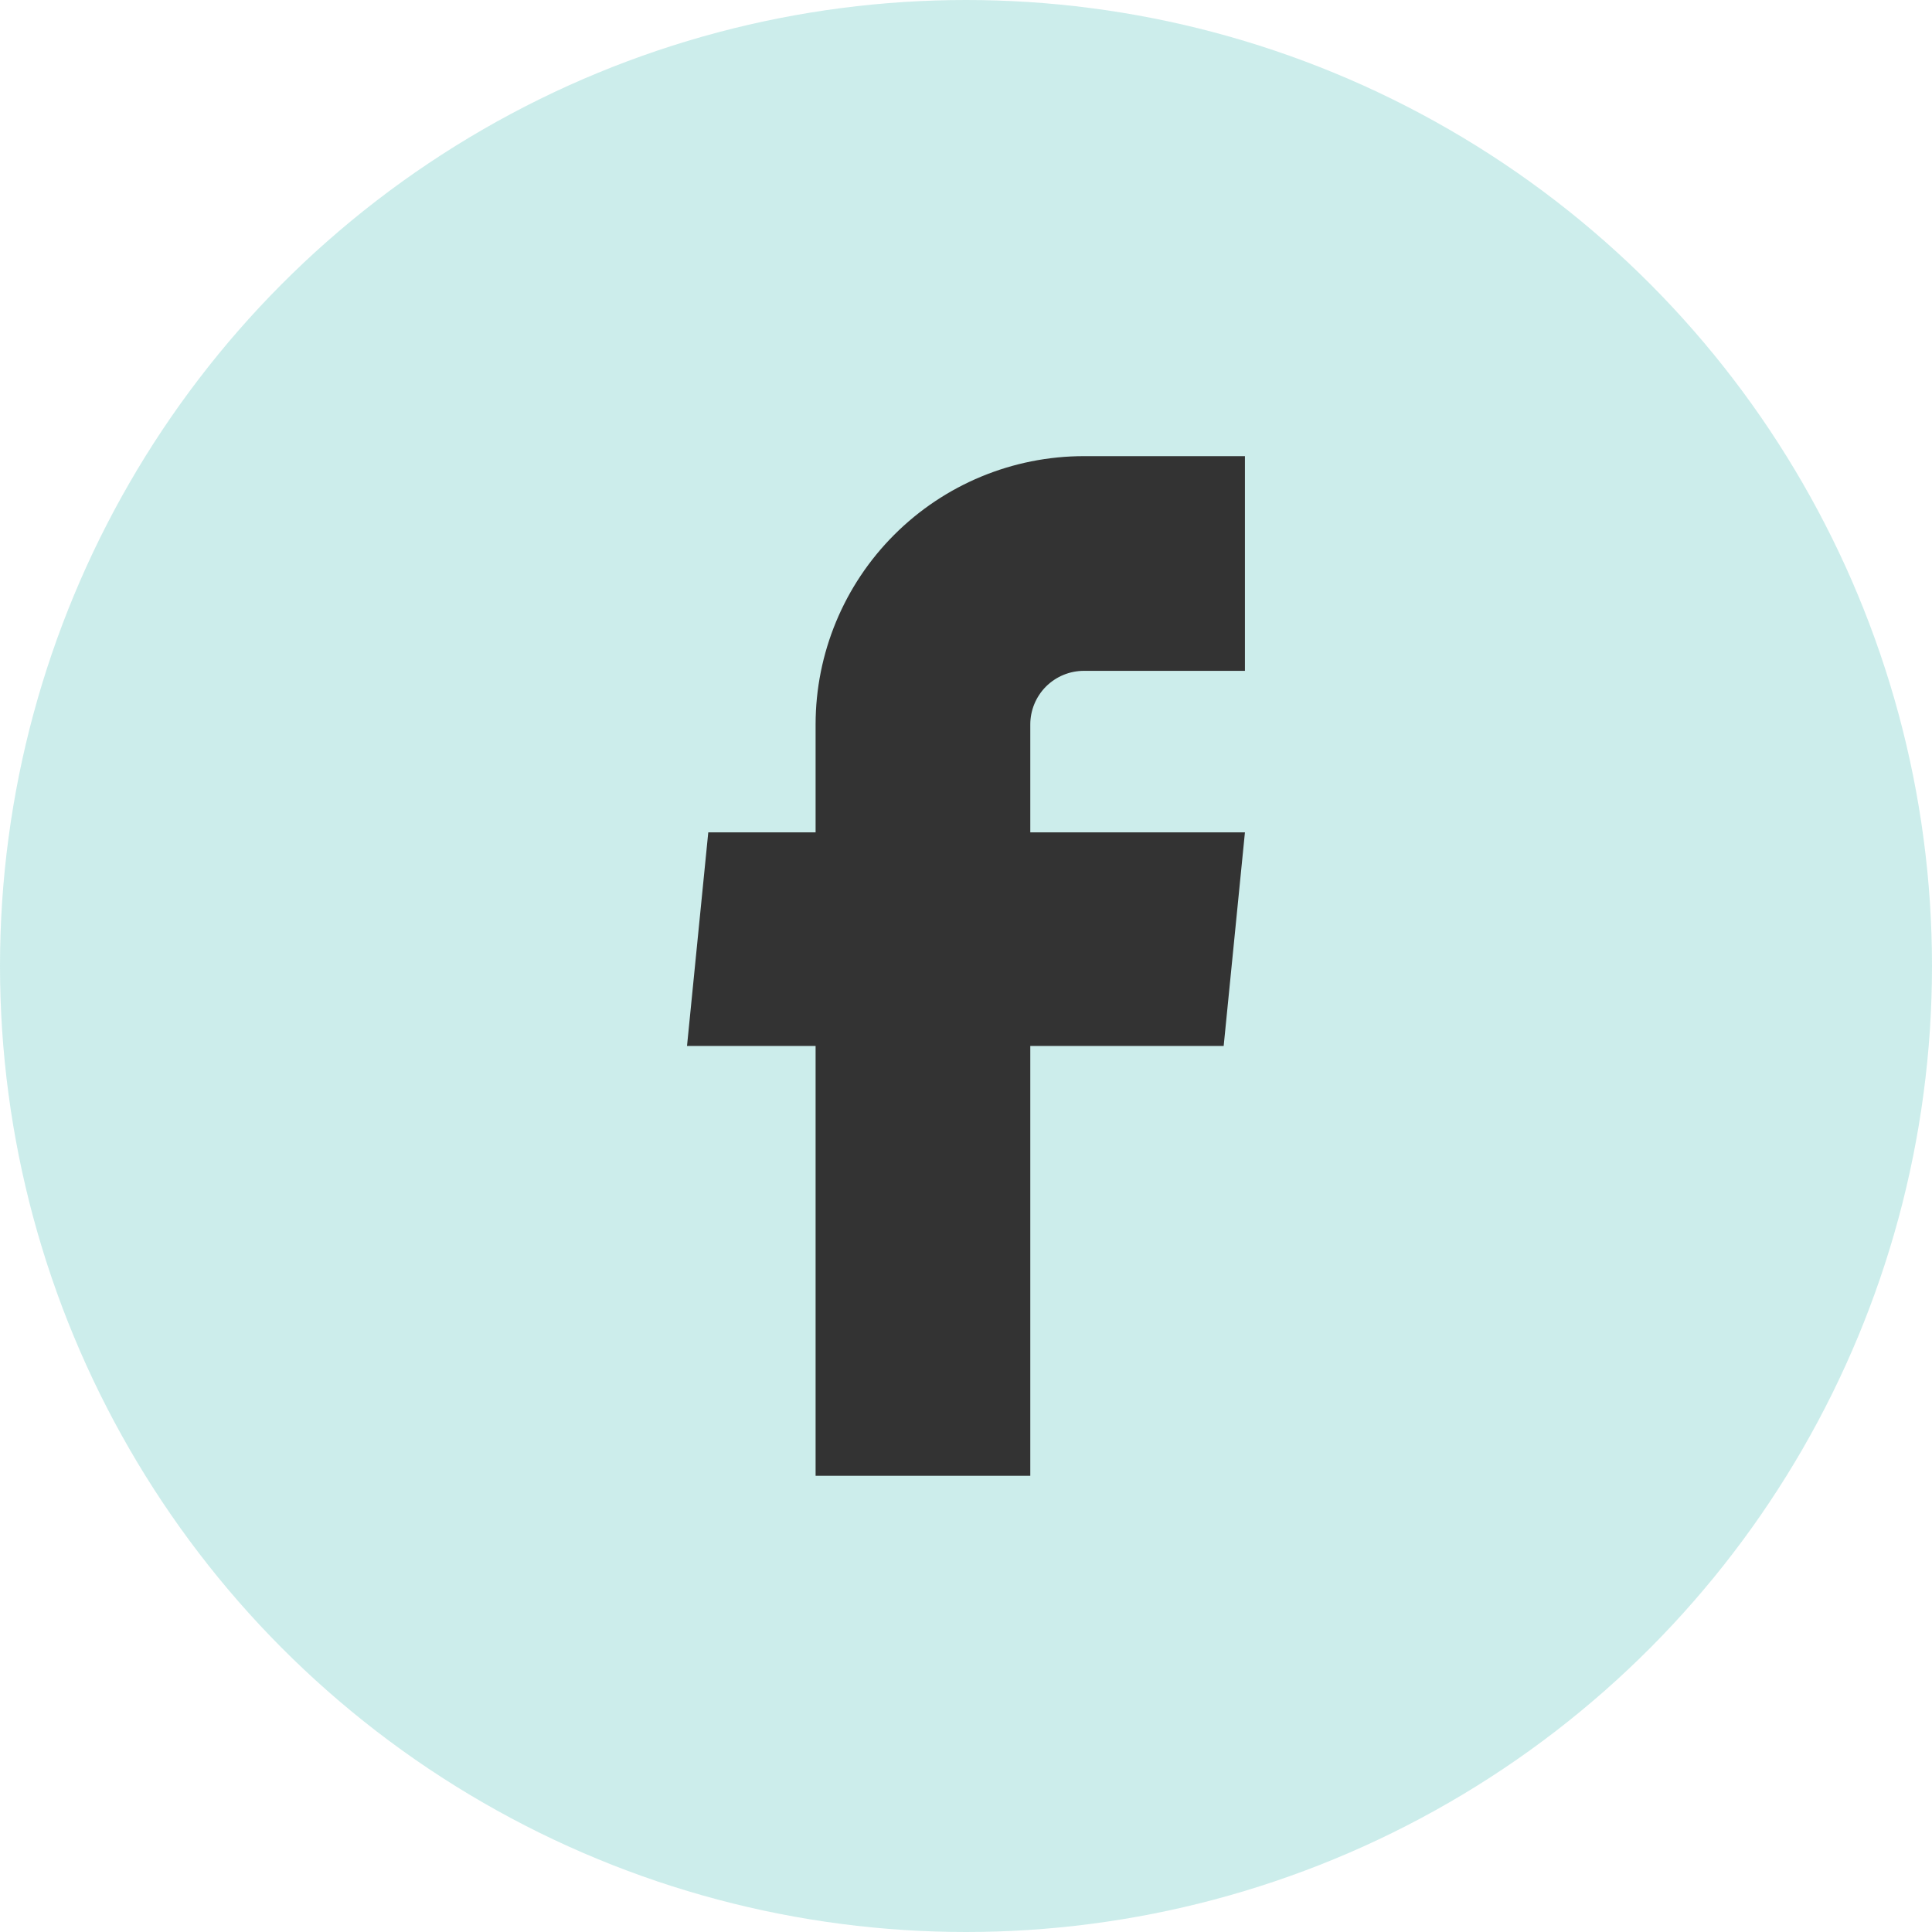
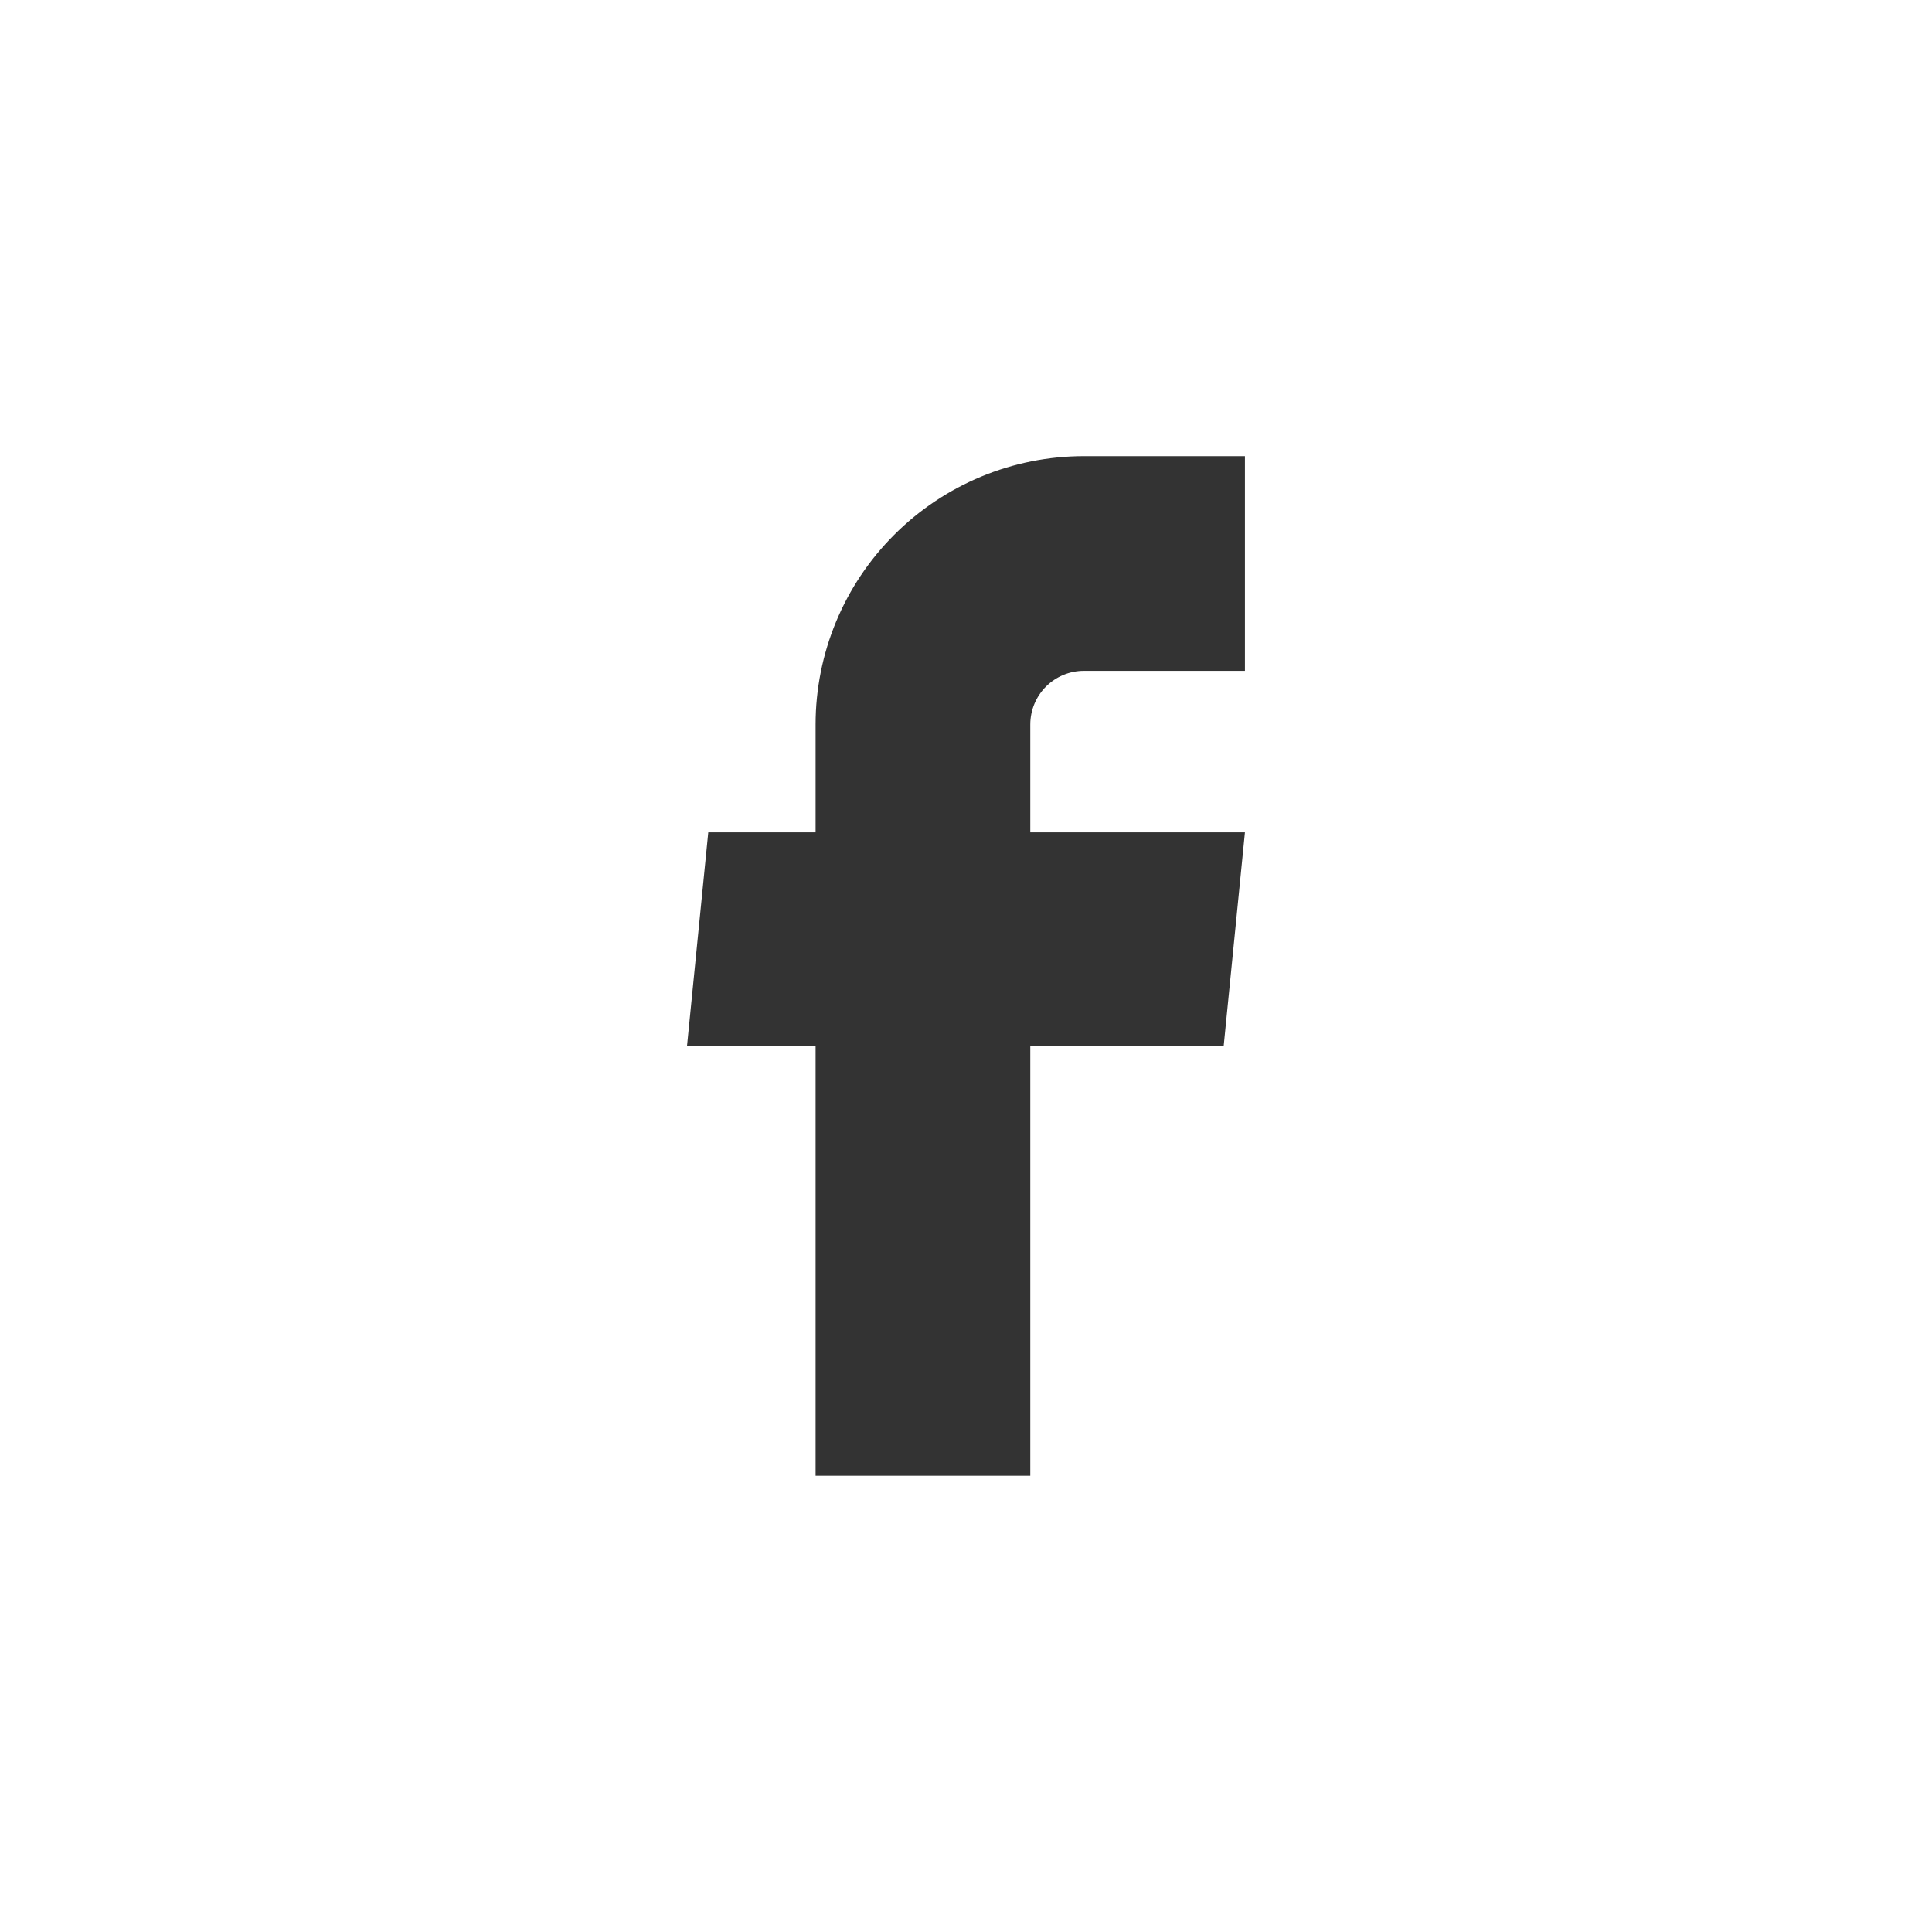
<svg xmlns="http://www.w3.org/2000/svg" width="40" height="40" viewBox="0 0 40 40" fill="none">
-   <circle cx="20" cy="20" r="20" fill="#01A89E" fill-opacity="0.2" />
  <path d="M16.886 30.555H21.331V21.655H25.335L25.775 17.233H21.331V15C21.331 14.705 21.448 14.423 21.656 14.214C21.865 14.006 22.147 13.889 22.442 13.889H25.775V9.444H22.442C20.968 9.444 19.555 10.03 18.514 11.072C17.472 12.113 16.886 13.527 16.886 15V17.233H14.664L14.224 21.655H16.886V30.555Z" fill="#333333" />
</svg>